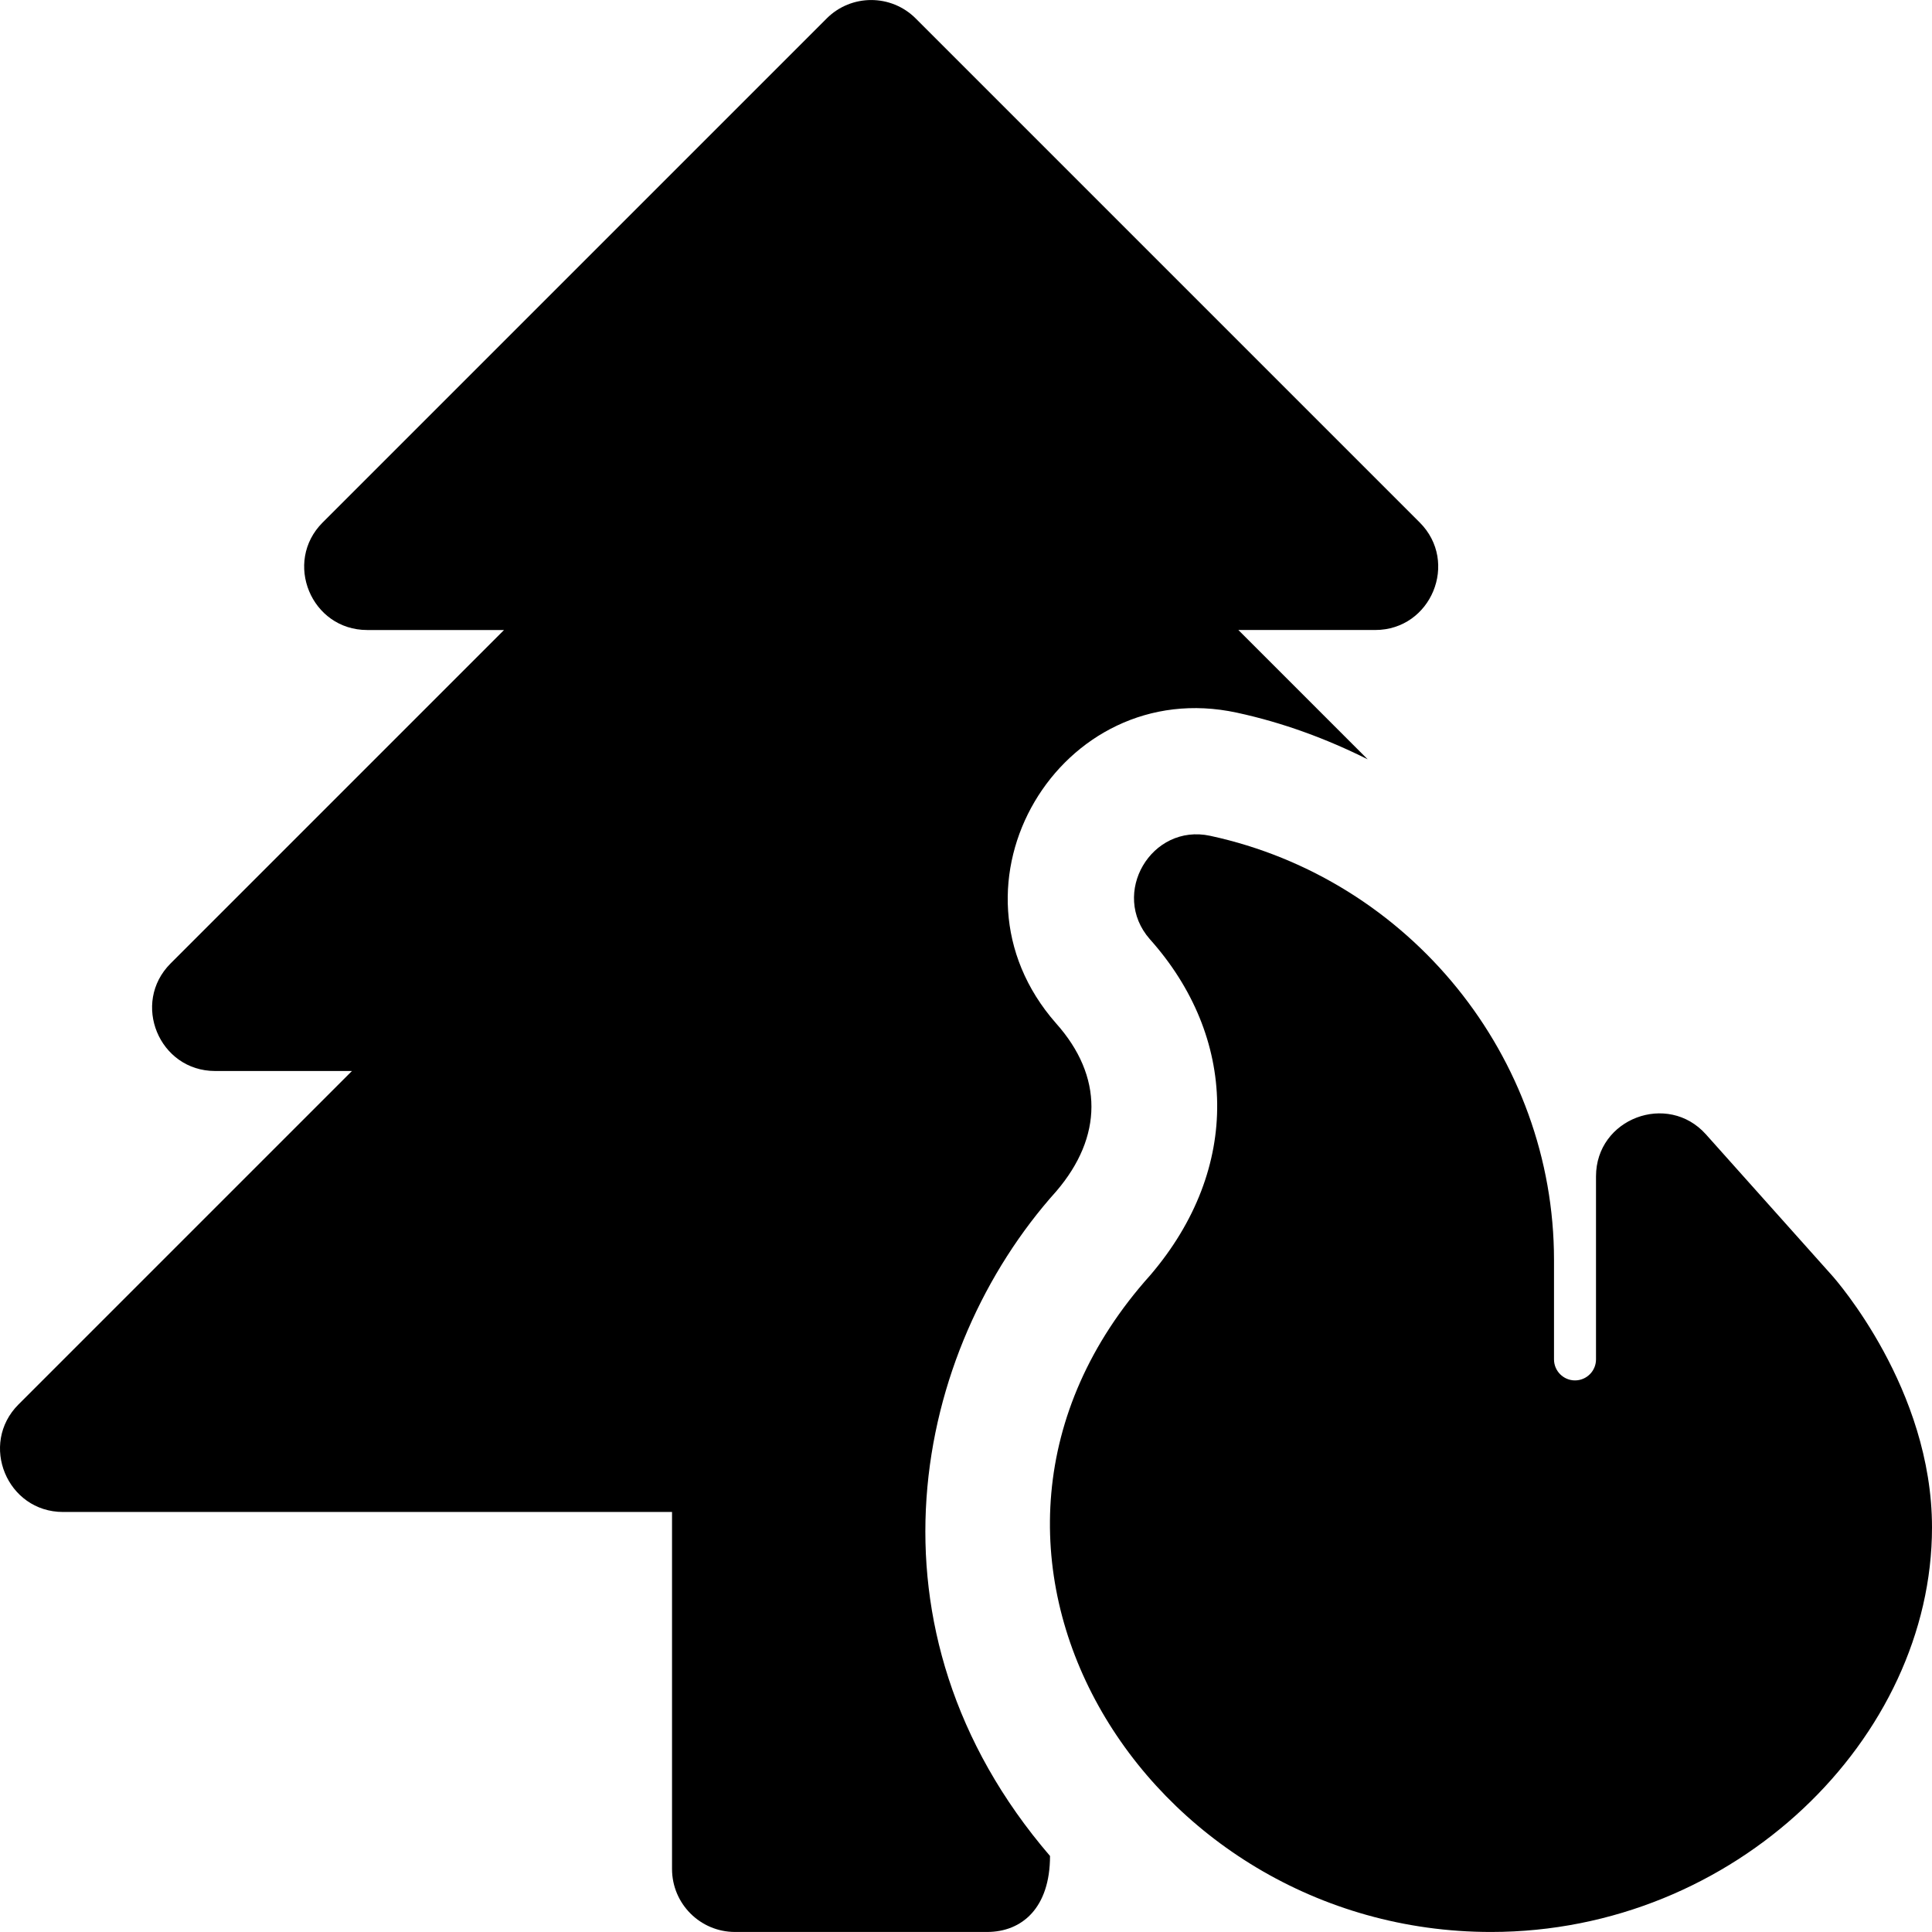
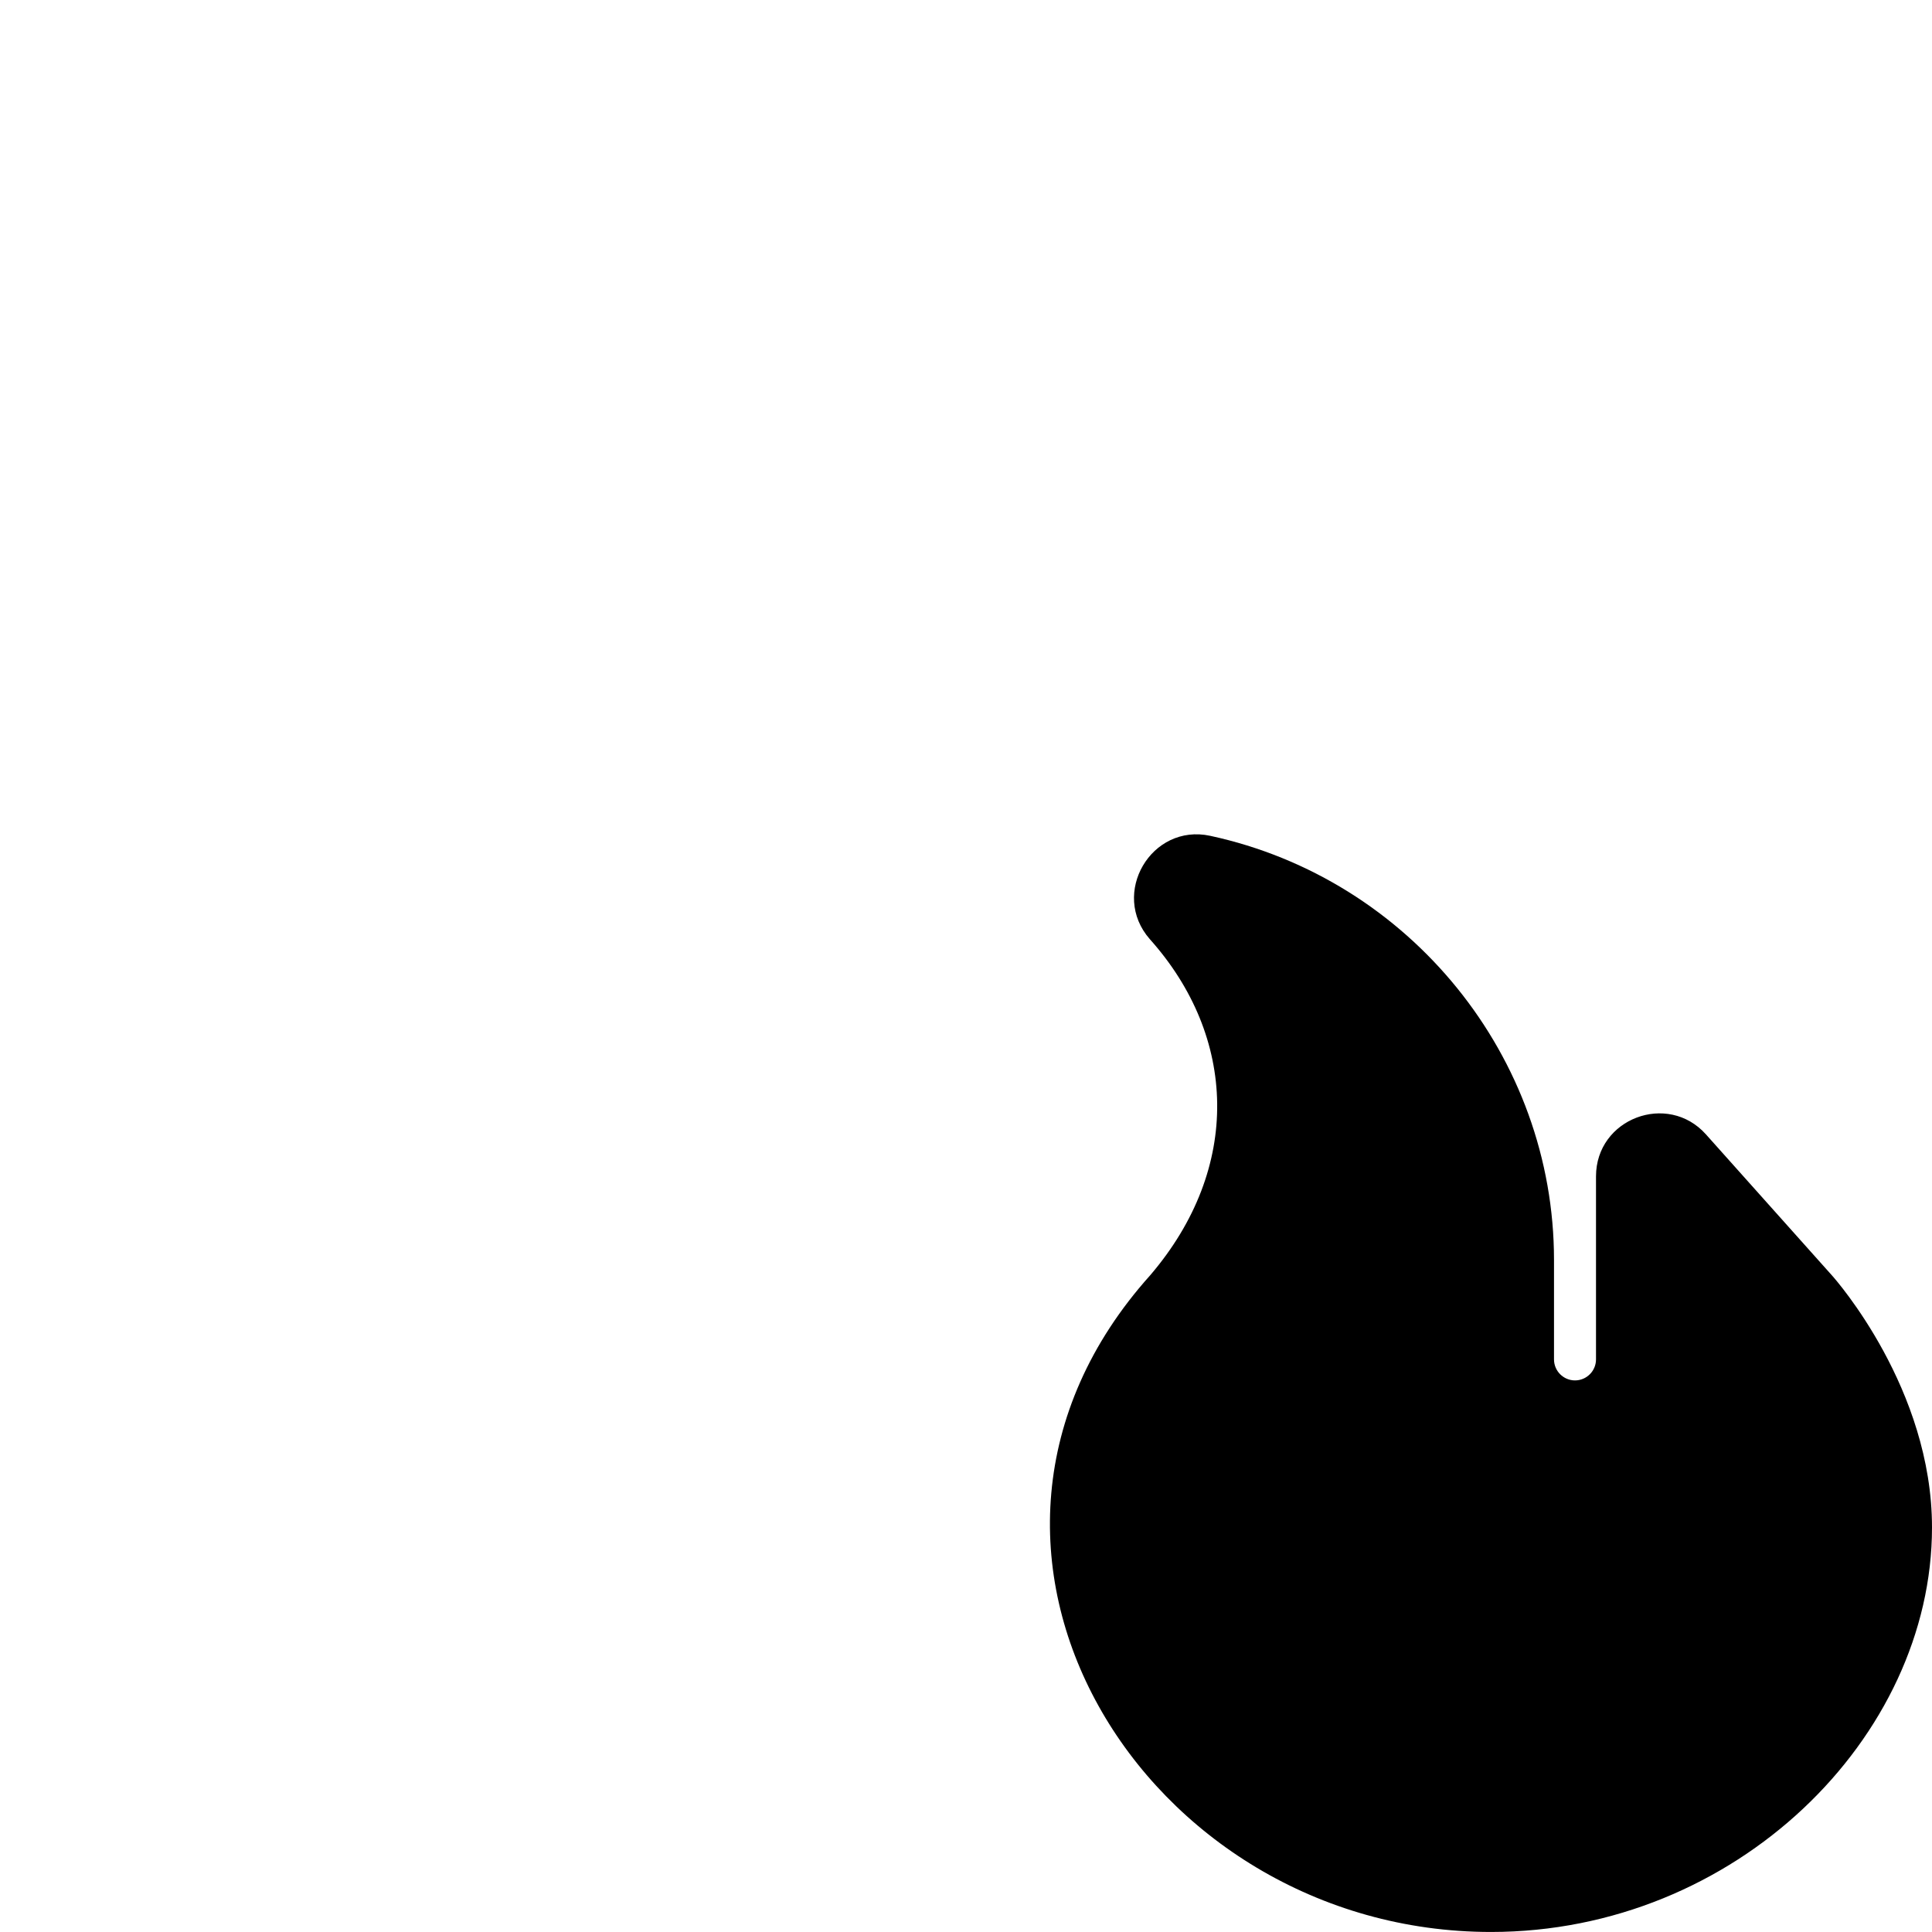
<svg xmlns="http://www.w3.org/2000/svg" fill="#000000" height="800px" width="800px" version="1.1" id="Layer_1" viewBox="0 0 512.002 512.002" xml:space="preserve">
  <g>
    <g>
      <path d="M485.492,338.004L452.1,300.63c-10.133-11.352-29.141-4.226-29.141,11.125v48.504c0,3.071-2.5,5.565-5.565,5.565    c-3.065,0-5.565-2.494-5.565-5.565V333.89c0-53.722-38.119-100.943-91.106-112.389c-15.608-3.375-26.609,15.317-16,27.396    c23.056,25.77,24.505,60.58,0.055,89.107c-64.807,72.26-1.708,173.99,90.357,173.99c64.854,0,116.867-51.511,116.867-107.214    C512.002,368.09,486.578,339.216,485.492,338.004z" />
    </g>
  </g>
  <g>
    <g>
-       <path d="M376.242,138.461L242.68,4.899c-6.521-6.521-17.087-6.521-23.608,0L85.51,138.461    c-10.484,10.485-3.049,28.499,11.803,28.499h36.26l-88.366,88.367c-10.484,10.485-3.049,28.499,11.803,28.499h36.26L4.905,372.192    c-10.485,10.485-3.049,28.499,11.804,28.499h161.387v94.606c0,9.222,7.478,16.695,16.695,16.695h66.781    c9.31,0,16.695-6.419,16.695-20.136c-51.694-60.164-36.143-134.058,1.653-176.147c12.369-14.446,12.521-30.466-0.087-44.553    c-32.191-36.66,1.131-92.416,47.944-82.292c12.252,2.646,23.807,6.936,34.67,12.362l-34.269-34.269h36.26    C379.292,166.959,386.725,148.944,376.242,138.461z" />
-     </g>
+       </g>
  </g>
</svg>